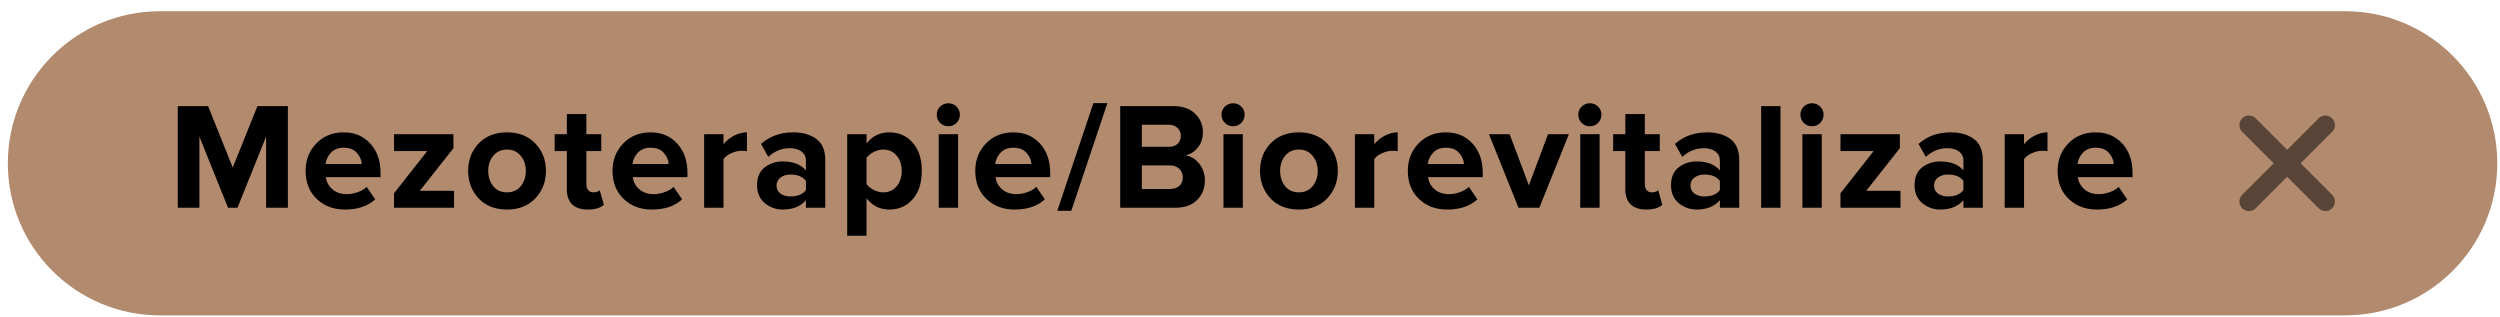
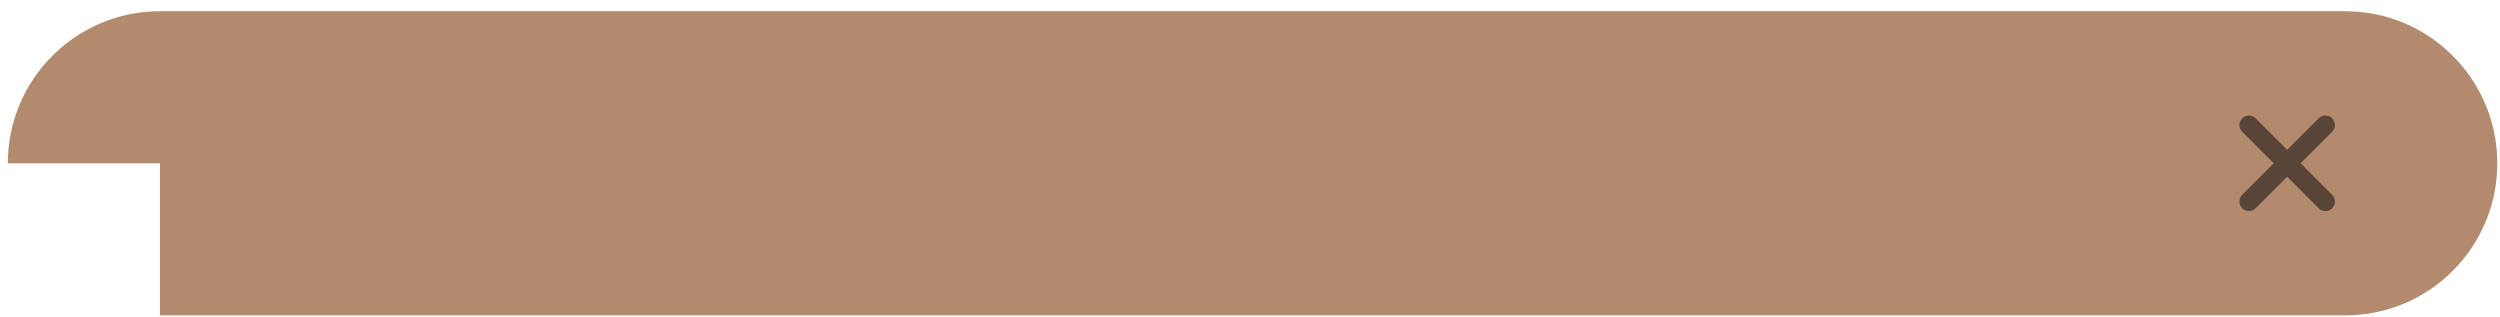
<svg xmlns="http://www.w3.org/2000/svg" width="197" height="25" viewBox="0 0 197 25" fill="none">
-   <path d="M0.617 12.869C0.617 6.25 5.983 0.885 12.601 0.885H184.802C191.421 0.885 196.786 6.25 196.786 12.869V12.869C196.786 19.487 191.421 24.852 184.802 24.852H12.601C5.983 24.852 0.617 19.487 0.617 12.869V12.869Z" fill="#B28A6D" />
-   <path d="M22.685 16.369H20.969V10.765L18.713 16.369H17.969L15.713 10.765V16.369H14.009V8.365H16.397L18.341 13.201L20.285 8.365H22.685V16.369ZM27.178 16.513C26.282 16.513 25.542 16.233 24.958 15.673C24.374 15.113 24.082 14.377 24.082 13.465C24.082 12.609 24.362 11.889 24.922 11.305C25.49 10.721 26.21 10.429 27.082 10.429C27.946 10.429 28.646 10.725 29.182 11.317C29.718 11.901 29.986 12.669 29.986 13.621V13.957H25.678C25.726 14.341 25.898 14.661 26.194 14.917C26.49 15.173 26.874 15.301 27.346 15.301C27.602 15.301 27.878 15.249 28.174 15.145C28.478 15.041 28.718 14.901 28.894 14.725L29.566 15.709C28.982 16.245 28.186 16.513 27.178 16.513ZM28.51 12.925C28.486 12.597 28.354 12.301 28.114 12.037C27.882 11.773 27.538 11.641 27.082 11.641C26.65 11.641 26.314 11.773 26.074 12.037C25.834 12.293 25.694 12.589 25.654 12.925H28.51ZM35.779 16.369H31.051V15.229L33.667 11.905H31.051V10.573H35.731V11.677L33.079 15.037H35.779V16.369ZM42.181 15.637C41.621 16.221 40.877 16.513 39.949 16.513C39.021 16.513 38.277 16.221 37.717 15.637C37.165 15.045 36.889 14.321 36.889 13.465C36.889 12.609 37.165 11.889 37.717 11.305C38.277 10.721 39.021 10.429 39.949 10.429C40.877 10.429 41.621 10.721 42.181 11.305C42.741 11.889 43.021 12.609 43.021 13.465C43.021 14.321 42.741 15.045 42.181 15.637ZM38.869 14.677C39.133 14.997 39.493 15.157 39.949 15.157C40.405 15.157 40.765 14.997 41.029 14.677C41.301 14.349 41.437 13.945 41.437 13.465C41.437 12.993 41.301 12.597 41.029 12.277C40.765 11.949 40.405 11.785 39.949 11.785C39.493 11.785 39.133 11.949 38.869 12.277C38.605 12.597 38.473 12.993 38.473 13.465C38.473 13.945 38.605 14.349 38.869 14.677ZM46.312 16.513C45.776 16.513 45.368 16.377 45.088 16.105C44.808 15.833 44.668 15.441 44.668 14.929V11.905H43.708V10.573H44.668V8.989H46.204V10.573H47.38V11.905H46.204V14.521C46.204 14.705 46.252 14.857 46.348 14.977C46.444 15.097 46.572 15.157 46.732 15.157C46.972 15.157 47.148 15.101 47.26 14.989L47.584 16.141C47.304 16.389 46.88 16.513 46.312 16.513ZM51.363 16.513C50.467 16.513 49.727 16.233 49.143 15.673C48.559 15.113 48.267 14.377 48.267 13.465C48.267 12.609 48.547 11.889 49.107 11.305C49.675 10.721 50.395 10.429 51.267 10.429C52.131 10.429 52.831 10.725 53.367 11.317C53.903 11.901 54.171 12.669 54.171 13.621V13.957H49.863C49.911 14.341 50.083 14.661 50.379 14.917C50.675 15.173 51.059 15.301 51.531 15.301C51.787 15.301 52.063 15.249 52.359 15.145C52.663 15.041 52.903 14.901 53.079 14.725L53.751 15.709C53.167 16.245 52.371 16.513 51.363 16.513ZM52.695 12.925C52.671 12.597 52.539 12.301 52.299 12.037C52.067 11.773 51.723 11.641 51.267 11.641C50.835 11.641 50.499 11.773 50.259 12.037C50.019 12.293 49.879 12.589 49.839 12.925H52.695ZM57.011 16.369H55.487V10.573H57.011V11.365C57.227 11.093 57.504 10.869 57.84 10.693C58.175 10.517 58.516 10.429 58.859 10.429V11.917C58.755 11.893 58.615 11.881 58.44 11.881C58.184 11.881 57.911 11.945 57.623 12.073C57.336 12.201 57.132 12.357 57.011 12.541V16.369ZM65.032 16.369H63.508V15.769C63.092 16.265 62.48 16.513 61.672 16.513C61.152 16.513 60.684 16.345 60.268 16.009C59.86 15.665 59.656 15.193 59.656 14.593C59.656 13.969 59.856 13.501 60.256 13.189C60.664 12.877 61.136 12.721 61.672 12.721C62.496 12.721 63.108 12.957 63.508 13.429V12.649C63.508 12.353 63.392 12.117 63.16 11.941C62.928 11.765 62.62 11.677 62.236 11.677C61.604 11.677 61.04 11.905 60.544 12.361L59.968 11.341C60.656 10.733 61.5 10.429 62.5 10.429C63.244 10.429 63.852 10.601 64.324 10.945C64.796 11.289 65.032 11.849 65.032 12.625V16.369ZM62.284 15.481C62.852 15.481 63.26 15.313 63.508 14.977V14.257C63.26 13.921 62.852 13.753 62.284 13.753C61.972 13.753 61.712 13.833 61.504 13.993C61.296 14.145 61.192 14.357 61.192 14.629C61.192 14.893 61.296 15.101 61.504 15.253C61.712 15.405 61.972 15.481 62.284 15.481ZM70.071 16.513C69.343 16.513 68.747 16.217 68.283 15.625V18.577H66.759V10.573H68.283V11.305C68.739 10.721 69.335 10.429 70.071 10.429C70.831 10.429 71.447 10.701 71.919 11.245C72.399 11.781 72.639 12.521 72.639 13.465C72.639 14.409 72.399 15.153 71.919 15.697C71.447 16.241 70.831 16.513 70.071 16.513ZM69.591 15.157C70.031 15.157 70.383 15.001 70.647 14.689C70.919 14.377 71.055 13.969 71.055 13.465C71.055 12.969 70.919 12.565 70.647 12.253C70.383 11.941 70.031 11.785 69.591 11.785C69.343 11.785 69.095 11.849 68.847 11.977C68.599 12.105 68.411 12.261 68.283 12.445V14.497C68.411 14.681 68.599 14.837 68.847 14.965C69.103 15.093 69.351 15.157 69.591 15.157ZM74.728 9.949C74.48 9.949 74.263 9.861 74.079 9.685C73.903 9.501 73.816 9.285 73.816 9.037C73.816 8.789 73.903 8.577 74.079 8.401C74.263 8.225 74.48 8.137 74.728 8.137C74.984 8.137 75.2 8.225 75.376 8.401C75.552 8.577 75.639 8.789 75.639 9.037C75.639 9.285 75.552 9.501 75.376 9.685C75.2 9.861 74.984 9.949 74.728 9.949ZM75.496 16.369H73.972V10.573H75.496V16.369ZM79.947 16.513C79.051 16.513 78.311 16.233 77.727 15.673C77.143 15.113 76.851 14.377 76.851 13.465C76.851 12.609 77.131 11.889 77.691 11.305C78.259 10.721 78.979 10.429 79.851 10.429C80.715 10.429 81.415 10.725 81.951 11.317C82.487 11.901 82.755 12.669 82.755 13.621V13.957H78.447C78.495 14.341 78.667 14.661 78.963 14.917C79.259 15.173 79.643 15.301 80.115 15.301C80.371 15.301 80.647 15.249 80.943 15.145C81.247 15.041 81.487 14.901 81.663 14.725L82.335 15.709C81.751 16.245 80.955 16.513 79.947 16.513ZM81.279 12.925C81.255 12.597 81.123 12.301 80.883 12.037C80.651 11.773 80.307 11.641 79.851 11.641C79.419 11.641 79.083 11.773 78.843 12.037C78.603 12.293 78.463 12.589 78.423 12.925H81.279ZM84.419 16.609H83.316L86.159 8.125H87.263L84.419 16.609ZM92.617 16.369H88.273V8.365H92.485C93.213 8.365 93.777 8.565 94.177 8.965C94.585 9.357 94.789 9.837 94.789 10.405C94.789 10.893 94.657 11.301 94.393 11.629C94.129 11.957 93.801 12.161 93.409 12.241C93.841 12.305 94.205 12.525 94.501 12.901C94.797 13.277 94.945 13.713 94.945 14.209C94.945 14.833 94.741 15.349 94.333 15.757C93.925 16.165 93.353 16.369 92.617 16.369ZM92.113 11.569C92.401 11.569 92.629 11.489 92.797 11.329C92.965 11.169 93.049 10.961 93.049 10.705C93.049 10.449 92.961 10.241 92.785 10.081C92.617 9.913 92.393 9.829 92.113 9.829H89.977V11.569H92.113ZM92.173 14.893C92.493 14.893 92.745 14.813 92.929 14.653C93.113 14.485 93.205 14.257 93.205 13.969C93.205 13.705 93.113 13.485 92.929 13.309C92.745 13.125 92.493 13.033 92.173 13.033H89.977V14.893H92.173ZM97.166 9.949C96.918 9.949 96.702 9.861 96.518 9.685C96.342 9.501 96.254 9.285 96.254 9.037C96.254 8.789 96.342 8.577 96.518 8.401C96.702 8.225 96.918 8.137 97.166 8.137C97.422 8.137 97.638 8.225 97.814 8.401C97.99 8.577 98.078 8.789 98.078 9.037C98.078 9.285 97.99 9.501 97.814 9.685C97.638 9.861 97.422 9.949 97.166 9.949ZM97.934 16.369H96.41V10.573H97.934V16.369ZM104.581 15.637C104.021 16.221 103.277 16.513 102.349 16.513C101.421 16.513 100.677 16.221 100.117 15.637C99.565 15.045 99.289 14.321 99.289 13.465C99.289 12.609 99.565 11.889 100.117 11.305C100.677 10.721 101.421 10.429 102.349 10.429C103.277 10.429 104.021 10.721 104.581 11.305C105.141 11.889 105.421 12.609 105.421 13.465C105.421 14.321 105.141 15.045 104.581 15.637ZM101.269 14.677C101.533 14.997 101.893 15.157 102.349 15.157C102.805 15.157 103.165 14.997 103.429 14.677C103.701 14.349 103.837 13.945 103.837 13.465C103.837 12.993 103.701 12.597 103.429 12.277C103.165 11.949 102.805 11.785 102.349 11.785C101.893 11.785 101.533 11.949 101.269 12.277C101.005 12.597 100.873 12.993 100.873 13.465C100.873 13.945 101.005 14.349 101.269 14.677ZM108.291 16.369H106.767V10.573H108.291V11.365C108.507 11.093 108.783 10.869 109.119 10.693C109.455 10.517 109.795 10.429 110.139 10.429V11.917C110.035 11.893 109.895 11.881 109.719 11.881C109.463 11.881 109.191 11.945 108.903 12.073C108.615 12.201 108.411 12.357 108.291 12.541V16.369ZM114.032 16.513C113.136 16.513 112.396 16.233 111.812 15.673C111.228 15.113 110.936 14.377 110.936 13.465C110.936 12.609 111.216 11.889 111.776 11.305C112.344 10.721 113.064 10.429 113.936 10.429C114.8 10.429 115.5 10.725 116.036 11.317C116.572 11.901 116.84 12.669 116.84 13.621V13.957H112.532C112.58 14.341 112.752 14.661 113.048 14.917C113.344 15.173 113.728 15.301 114.2 15.301C114.456 15.301 114.732 15.249 115.028 15.145C115.332 15.041 115.572 14.901 115.748 14.725L116.42 15.709C115.836 16.245 115.04 16.513 114.032 16.513ZM115.364 12.925C115.34 12.597 115.208 12.301 114.968 12.037C114.736 11.773 114.392 11.641 113.936 11.641C113.504 11.641 113.168 11.773 112.928 12.037C112.688 12.293 112.548 12.589 112.508 12.925H115.364ZM121.301 16.369H119.657L117.329 10.573H118.961L120.473 14.605L121.985 10.573H123.629L121.301 16.369ZM125.281 9.949C125.033 9.949 124.817 9.861 124.633 9.685C124.457 9.501 124.369 9.285 124.369 9.037C124.369 8.789 124.457 8.577 124.633 8.401C124.817 8.225 125.033 8.137 125.281 8.137C125.537 8.137 125.753 8.225 125.929 8.401C126.105 8.577 126.193 8.789 126.193 9.037C126.193 9.285 126.105 9.501 125.929 9.685C125.753 9.861 125.537 9.949 125.281 9.949ZM126.049 16.369H124.525V10.573H126.049V16.369ZM129.72 16.513C129.184 16.513 128.776 16.377 128.496 16.105C128.216 15.833 128.076 15.441 128.076 14.929V11.905H127.116V10.573H128.076V8.989H129.612V10.573H130.788V11.905H129.612V14.521C129.612 14.705 129.66 14.857 129.756 14.977C129.852 15.097 129.98 15.157 130.14 15.157C130.38 15.157 130.556 15.101 130.668 14.989L130.992 16.141C130.712 16.389 130.288 16.513 129.72 16.513ZM137.051 16.369H135.527V15.769C135.111 16.265 134.499 16.513 133.691 16.513C133.171 16.513 132.703 16.345 132.287 16.009C131.879 15.665 131.675 15.193 131.675 14.593C131.675 13.969 131.875 13.501 132.275 13.189C132.683 12.877 133.155 12.721 133.691 12.721C134.515 12.721 135.127 12.957 135.527 13.429V12.649C135.527 12.353 135.411 12.117 135.179 11.941C134.947 11.765 134.639 11.677 134.255 11.677C133.623 11.677 133.059 11.905 132.563 12.361L131.987 11.341C132.675 10.733 133.519 10.429 134.519 10.429C135.263 10.429 135.871 10.601 136.343 10.945C136.815 11.289 137.051 11.849 137.051 12.625V16.369ZM134.303 15.481C134.871 15.481 135.279 15.313 135.527 14.977V14.257C135.279 13.921 134.871 13.753 134.303 13.753C133.991 13.753 133.731 13.833 133.523 13.993C133.315 14.145 133.211 14.357 133.211 14.629C133.211 14.893 133.315 15.101 133.523 15.253C133.731 15.405 133.991 15.481 134.303 15.481ZM140.302 16.369H138.778V8.365H140.302V16.369ZM142.785 9.949C142.537 9.949 142.321 9.861 142.137 9.685C141.961 9.501 141.873 9.285 141.873 9.037C141.873 8.789 141.961 8.577 142.137 8.401C142.321 8.225 142.537 8.137 142.785 8.137C143.041 8.137 143.257 8.225 143.433 8.401C143.609 8.577 143.697 8.789 143.697 9.037C143.697 9.285 143.609 9.501 143.433 9.685C143.257 9.861 143.041 9.949 142.785 9.949ZM143.553 16.369H142.029V10.573H143.553V16.369ZM149.757 16.369H145.029V15.229L147.645 11.905H145.029V10.573H149.709V11.677L147.057 15.037H149.757V16.369ZM156.243 16.369H154.719V15.769C154.303 16.265 153.691 16.513 152.883 16.513C152.363 16.513 151.895 16.345 151.479 16.009C151.071 15.665 150.867 15.193 150.867 14.593C150.867 13.969 151.067 13.501 151.467 13.189C151.875 12.877 152.347 12.721 152.883 12.721C153.707 12.721 154.319 12.957 154.719 13.429V12.649C154.719 12.353 154.603 12.117 154.371 11.941C154.139 11.765 153.831 11.677 153.447 11.677C152.815 11.677 152.251 11.905 151.755 12.361L151.179 11.341C151.867 10.733 152.711 10.429 153.711 10.429C154.455 10.429 155.063 10.601 155.535 10.945C156.007 11.289 156.243 11.849 156.243 12.625V16.369ZM153.495 15.481C154.063 15.481 154.471 15.313 154.719 14.977V14.257C154.471 13.921 154.063 13.753 153.495 13.753C153.183 13.753 152.923 13.833 152.715 13.993C152.507 14.145 152.403 14.357 152.403 14.629C152.403 14.893 152.507 15.101 152.715 15.253C152.923 15.405 153.183 15.481 153.495 15.481ZM159.494 16.369H157.97V10.573H159.494V11.365C159.71 11.093 159.986 10.869 160.322 10.693C160.658 10.517 160.998 10.429 161.342 10.429V11.917C161.238 11.893 161.098 11.881 160.922 11.881C160.666 11.881 160.394 11.945 160.106 12.073C159.818 12.201 159.614 12.357 159.494 12.541V16.369ZM165.235 16.513C164.339 16.513 163.599 16.233 163.015 15.673C162.431 15.113 162.139 14.377 162.139 13.465C162.139 12.609 162.419 11.889 162.979 11.305C163.547 10.721 164.267 10.429 165.139 10.429C166.003 10.429 166.703 10.725 167.239 11.317C167.775 11.901 168.043 12.669 168.043 13.621V13.957H163.735C163.783 14.341 163.955 14.661 164.251 14.917C164.547 15.173 164.931 15.301 165.403 15.301C165.659 15.301 165.935 15.249 166.231 15.145C166.535 15.041 166.775 14.901 166.951 14.725L167.623 15.709C167.039 16.245 166.243 16.513 165.235 16.513ZM166.567 12.925C166.543 12.597 166.411 12.301 166.171 12.037C165.939 11.773 165.595 11.641 165.139 11.641C164.707 11.641 164.371 11.773 164.131 12.037C163.891 12.293 163.751 12.589 163.711 12.925H166.567Z" fill="black" />
+   <path d="M0.617 12.869C0.617 6.25 5.983 0.885 12.601 0.885H184.802C191.421 0.885 196.786 6.25 196.786 12.869V12.869C196.786 19.487 191.421 24.852 184.802 24.852H12.601V12.869Z" fill="#B28A6D" />
  <path d="M177.217 9.855L183.241 15.88M177.217 15.88L183.241 9.855" stroke="#594537" stroke-width="1.5" stroke-linecap="round" />
</svg>